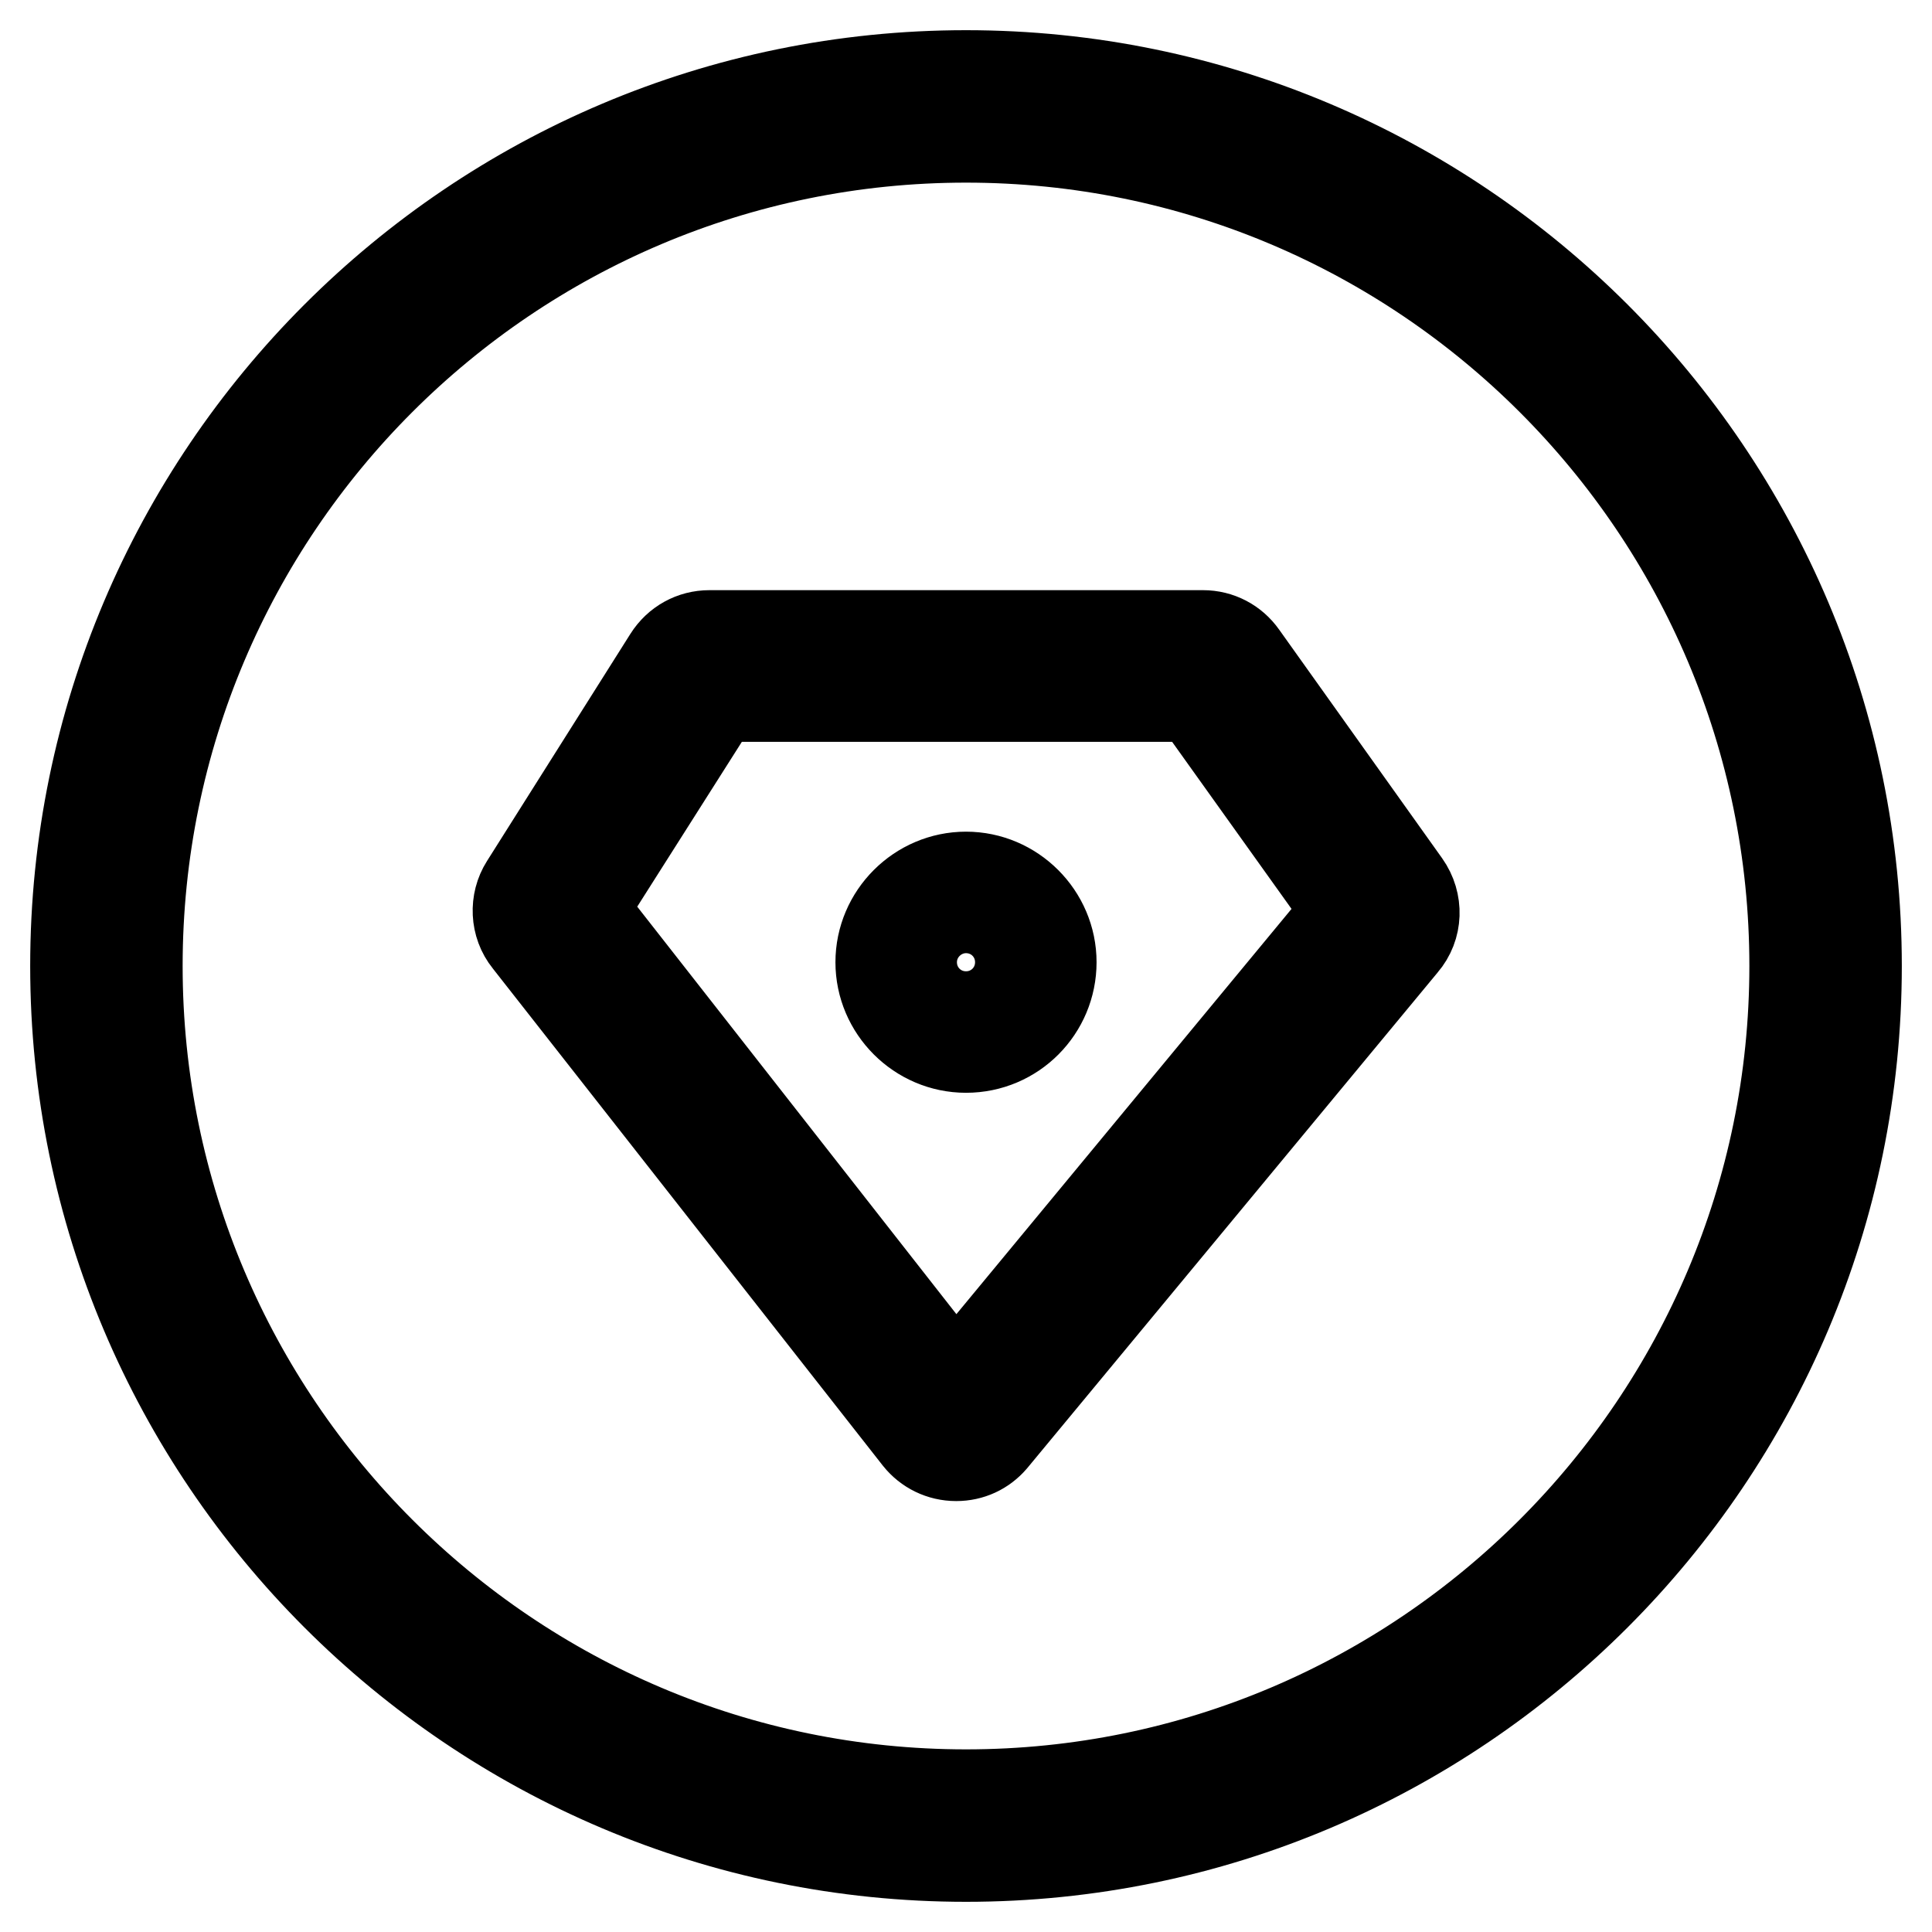
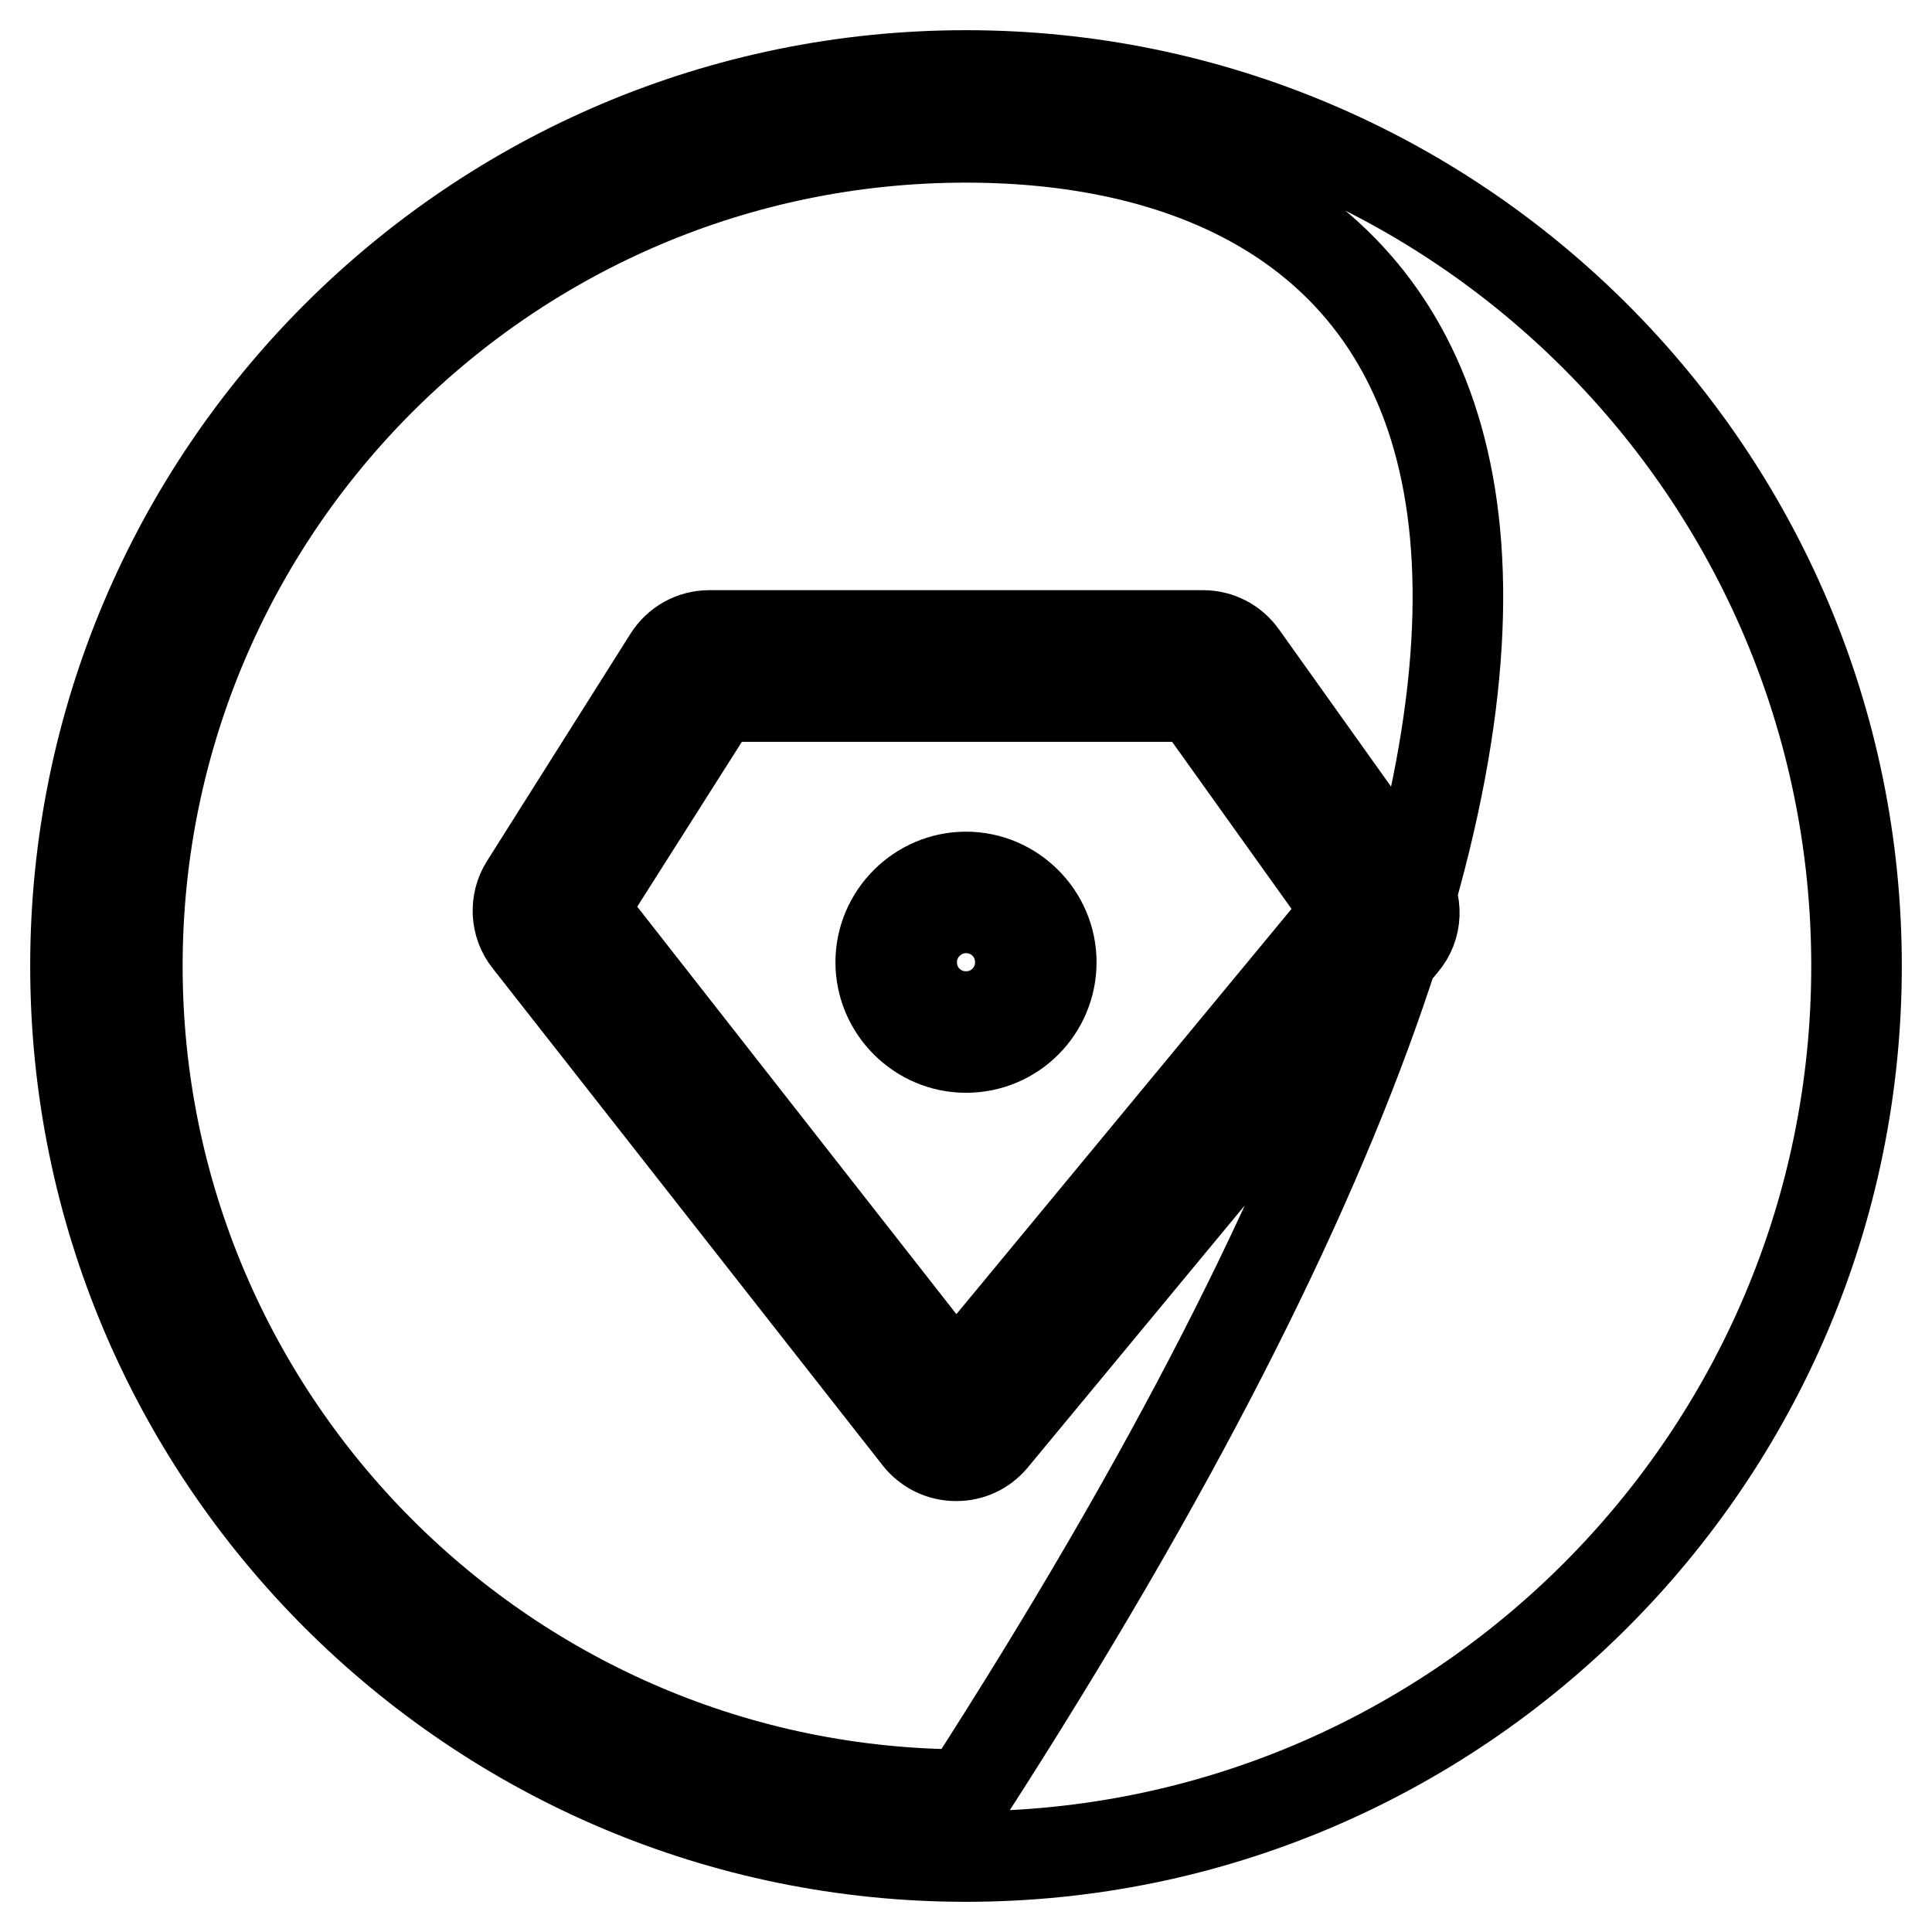
<svg xmlns="http://www.w3.org/2000/svg" version="1.1" x="0px" y="0px" viewBox="0 0 256 256" enable-background="new 0 0 256 256" xml:space="preserve">
  <g>
-     <path stroke-width="12" fill-opacity="0" stroke="#000000" d="M126.7,192.9C126.6,192.9,126.6,192.9,126.7,192.9c-2,0-3.8-0.9-5-2.4L70,124.6c-1.7-2.1-1.8-5.1-0.4-7.3 l19-30.1c1.2-1.9,3.2-3,5.4-3h65.4c2.1,0,4,1,5.2,2.7l21.6,30.3c1.7,2.4,1.6,5.6-0.3,7.8l-54.4,65.7 C130.3,192.1,128.6,192.9,126.7,192.9z M77.1,120.5l49.5,63.2l52.1-63l-20.3-28.4H95L77.1,120.5z M120.8,127.5c0,4,3.2,7.2,7.2,7.2 c4,0,7.2-3.2,7.2-7.2l0,0c0-4-3.2-7.2-7.2-7.2C124.1,120.3,120.8,123.5,120.8,127.5z M128,138.8c-6.2,0-11.3-5.1-11.3-11.3 s5.1-11.3,11.3-11.3c6.2,0,11.3,5.1,11.3,11.3S134.3,138.8,128,138.8z M128,124.4c-1.7,0-3.1,1.4-3.1,3.1c0,1.7,1.4,3.1,3.1,3.1 c1.7,0,3.1-1.4,3.1-3.1C131.2,125.8,129.8,124.4,128,124.4z M128,246c-65.1,0-118-52.9-118-118C10,62.9,62.9,10,128,10 c65.1,0,118,52.9,118,118C246,193.1,193.1,246,128,246z M128,18.2C67.4,18.2,18.2,67.4,18.2,128c0,60.6,49.3,109.8,109.8,109.8 c60.6,0,109.8-49.3,109.8-109.8C237.8,67.4,188.6,18.2,128,18.2z" />
+     <path stroke-width="12" fill-opacity="0" stroke="#000000" d="M126.7,192.9C126.6,192.9,126.6,192.9,126.7,192.9c-2,0-3.8-0.9-5-2.4L70,124.6c-1.7-2.1-1.8-5.1-0.4-7.3 l19-30.1c1.2-1.9,3.2-3,5.4-3h65.4c2.1,0,4,1,5.2,2.7l21.6,30.3c1.7,2.4,1.6,5.6-0.3,7.8l-54.4,65.7 C130.3,192.1,128.6,192.9,126.7,192.9z M77.1,120.5l49.5,63.2l52.1-63l-20.3-28.4H95L77.1,120.5z M120.8,127.5c0,4,3.2,7.2,7.2,7.2 c4,0,7.2-3.2,7.2-7.2l0,0c0-4-3.2-7.2-7.2-7.2C124.1,120.3,120.8,123.5,120.8,127.5z M128,138.8c-6.2,0-11.3-5.1-11.3-11.3 s5.1-11.3,11.3-11.3c6.2,0,11.3,5.1,11.3,11.3S134.3,138.8,128,138.8z M128,124.4c-1.7,0-3.1,1.4-3.1,3.1c0,1.7,1.4,3.1,3.1,3.1 c1.7,0,3.1-1.4,3.1-3.1C131.2,125.8,129.8,124.4,128,124.4z M128,246c-65.1,0-118-52.9-118-118C10,62.9,62.9,10,128,10 c65.1,0,118,52.9,118,118C246,193.1,193.1,246,128,246z M128,18.2C67.4,18.2,18.2,67.4,18.2,128c0,60.6,49.3,109.8,109.8,109.8 C237.8,67.4,188.6,18.2,128,18.2z" />
  </g>
</svg>